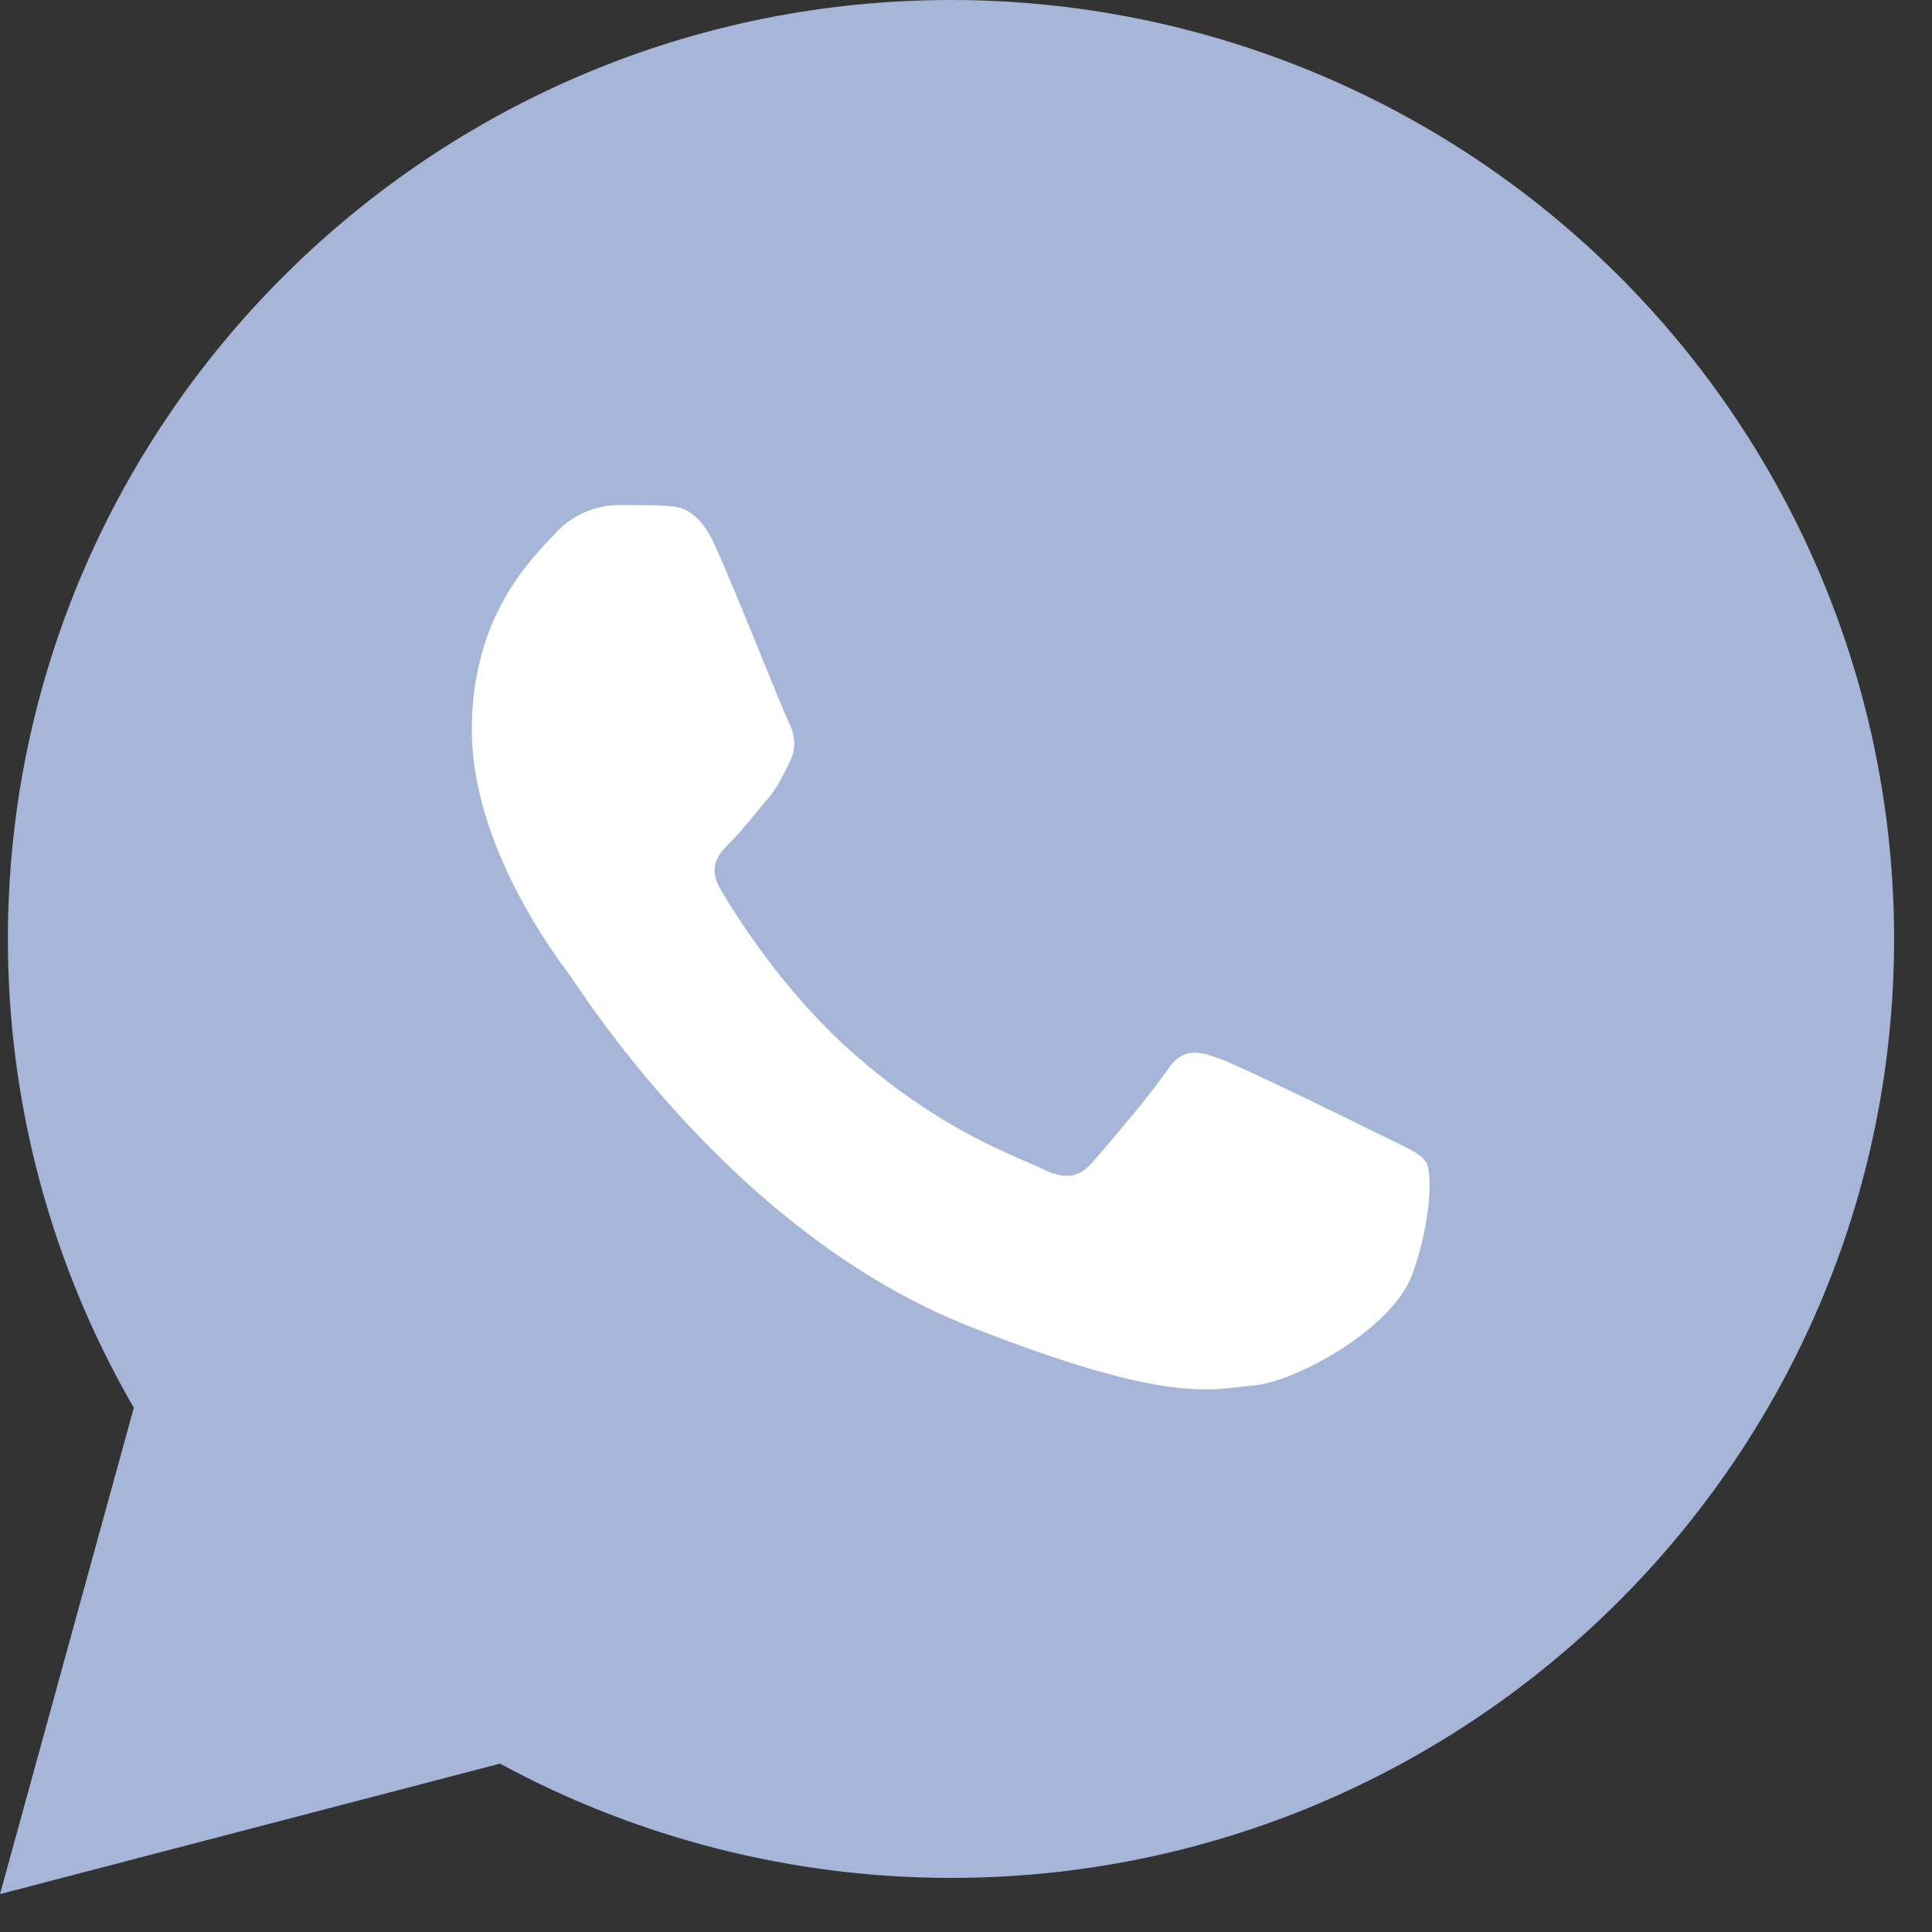
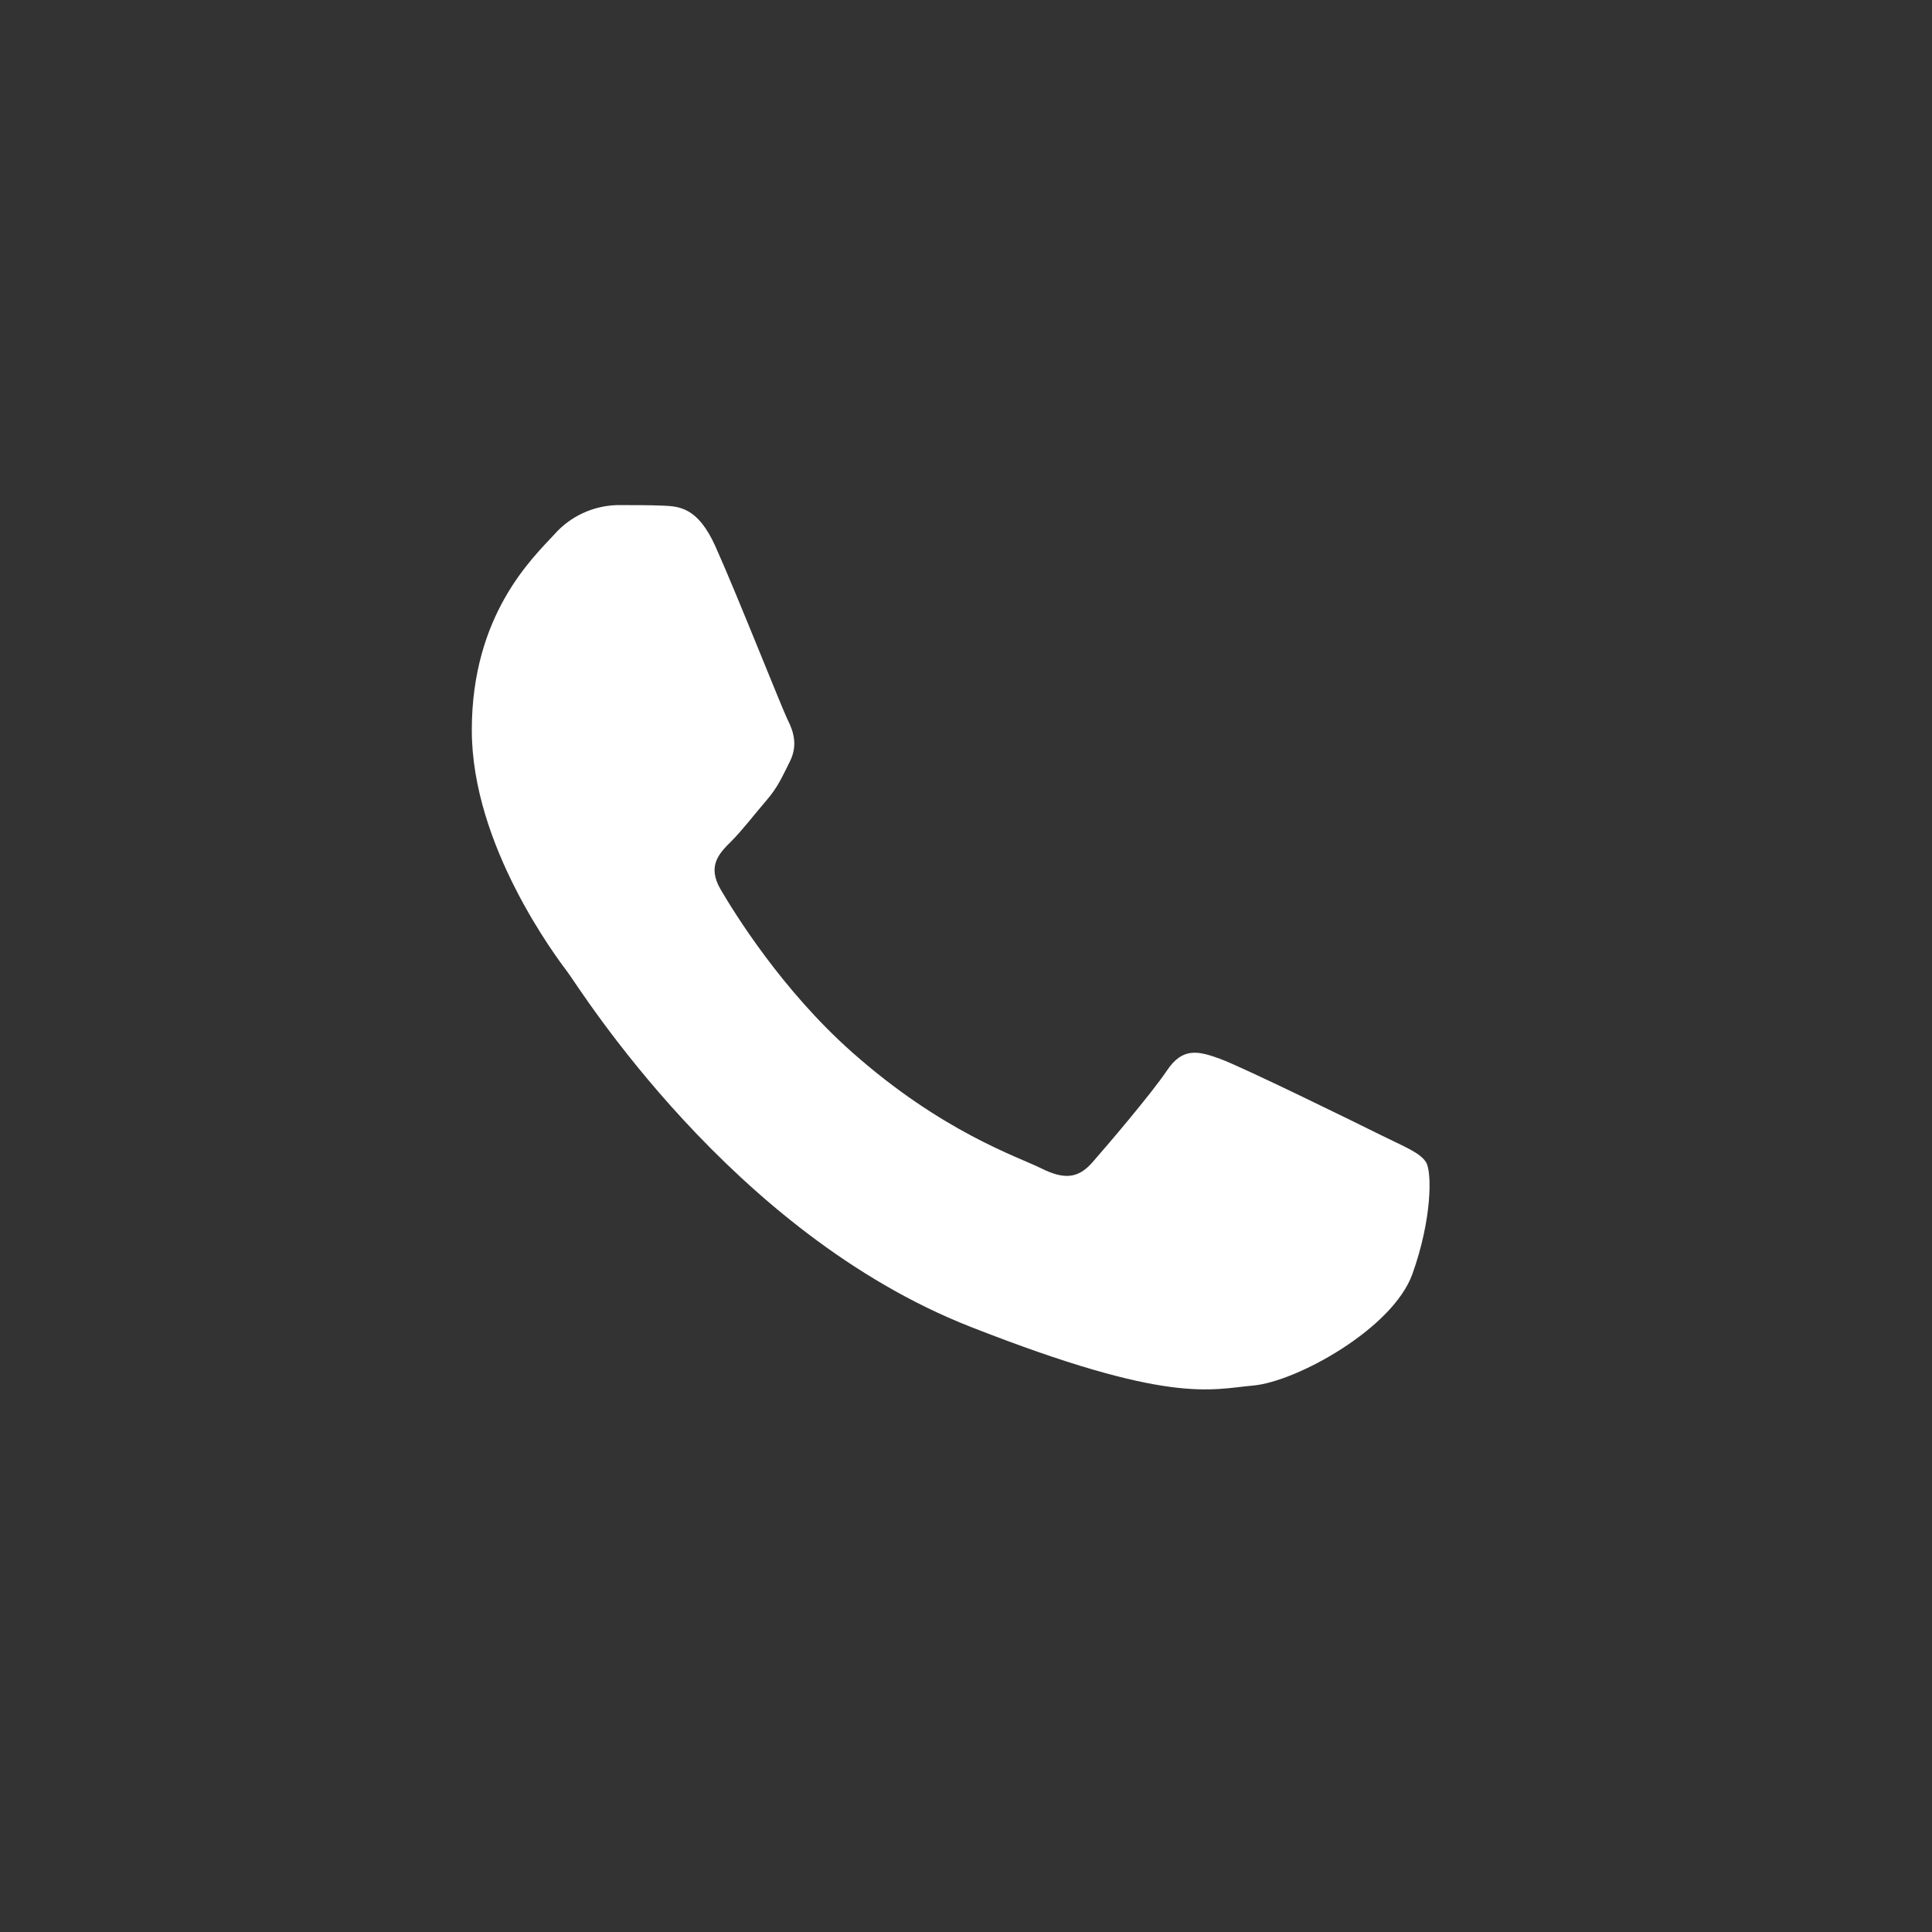
<svg xmlns="http://www.w3.org/2000/svg" width="34" height="34" viewBox="0 0 34 34" fill="none">
  <rect x="0" y="0" width="34" height="34" fill="#333333" stroke="none" />
-   <path d="M0 33.333L2.355 24.774C0.9 22.264 0.136 19.415 0.139 16.517C0.143 7.409 7.588 0 16.736 0C21.139 2.06524e-05 25.362 1.742 28.475 4.842C31.587 7.942 33.335 12.146 33.333 16.53C33.329 25.637 25.884 33.048 16.737 33.048H16.73C13.959 33.047 11.232 32.356 8.799 31.037L0 33.333Z" fill="#A6B6D9" />
  <path fill-rule="evenodd" clip-rule="evenodd" d="M12.588 9.611C12.278 8.924 11.951 8.91 11.655 8.898C11.414 8.888 11.137 8.889 10.861 8.889C10.436 8.9 10.035 9.087 9.755 9.405C9.374 9.818 8.303 10.817 8.303 12.848C8.303 14.879 9.789 16.842 9.996 17.118C10.204 17.394 12.865 21.695 17.08 23.35C20.583 24.725 21.296 24.451 22.056 24.383C22.817 24.314 24.51 23.384 24.856 22.42C25.201 21.456 25.201 20.63 25.098 20.457C24.994 20.285 24.717 20.182 24.302 19.976C23.888 19.769 21.849 18.77 21.469 18.633C21.089 18.495 20.812 18.426 20.536 18.84C20.259 19.253 19.465 20.182 19.223 20.457C18.98 20.733 18.739 20.768 18.324 20.561C17.909 20.355 16.573 19.919 14.989 18.512C13.757 17.418 12.924 16.067 12.682 15.653C12.44 15.24 12.656 15.017 12.864 14.811C13.051 14.626 13.279 14.329 13.486 14.088C13.694 13.847 13.762 13.675 13.901 13.4C14.039 13.124 13.97 12.883 13.866 12.676C13.762 12.47 12.957 10.428 12.588 9.611Z" fill="white" />
</svg>